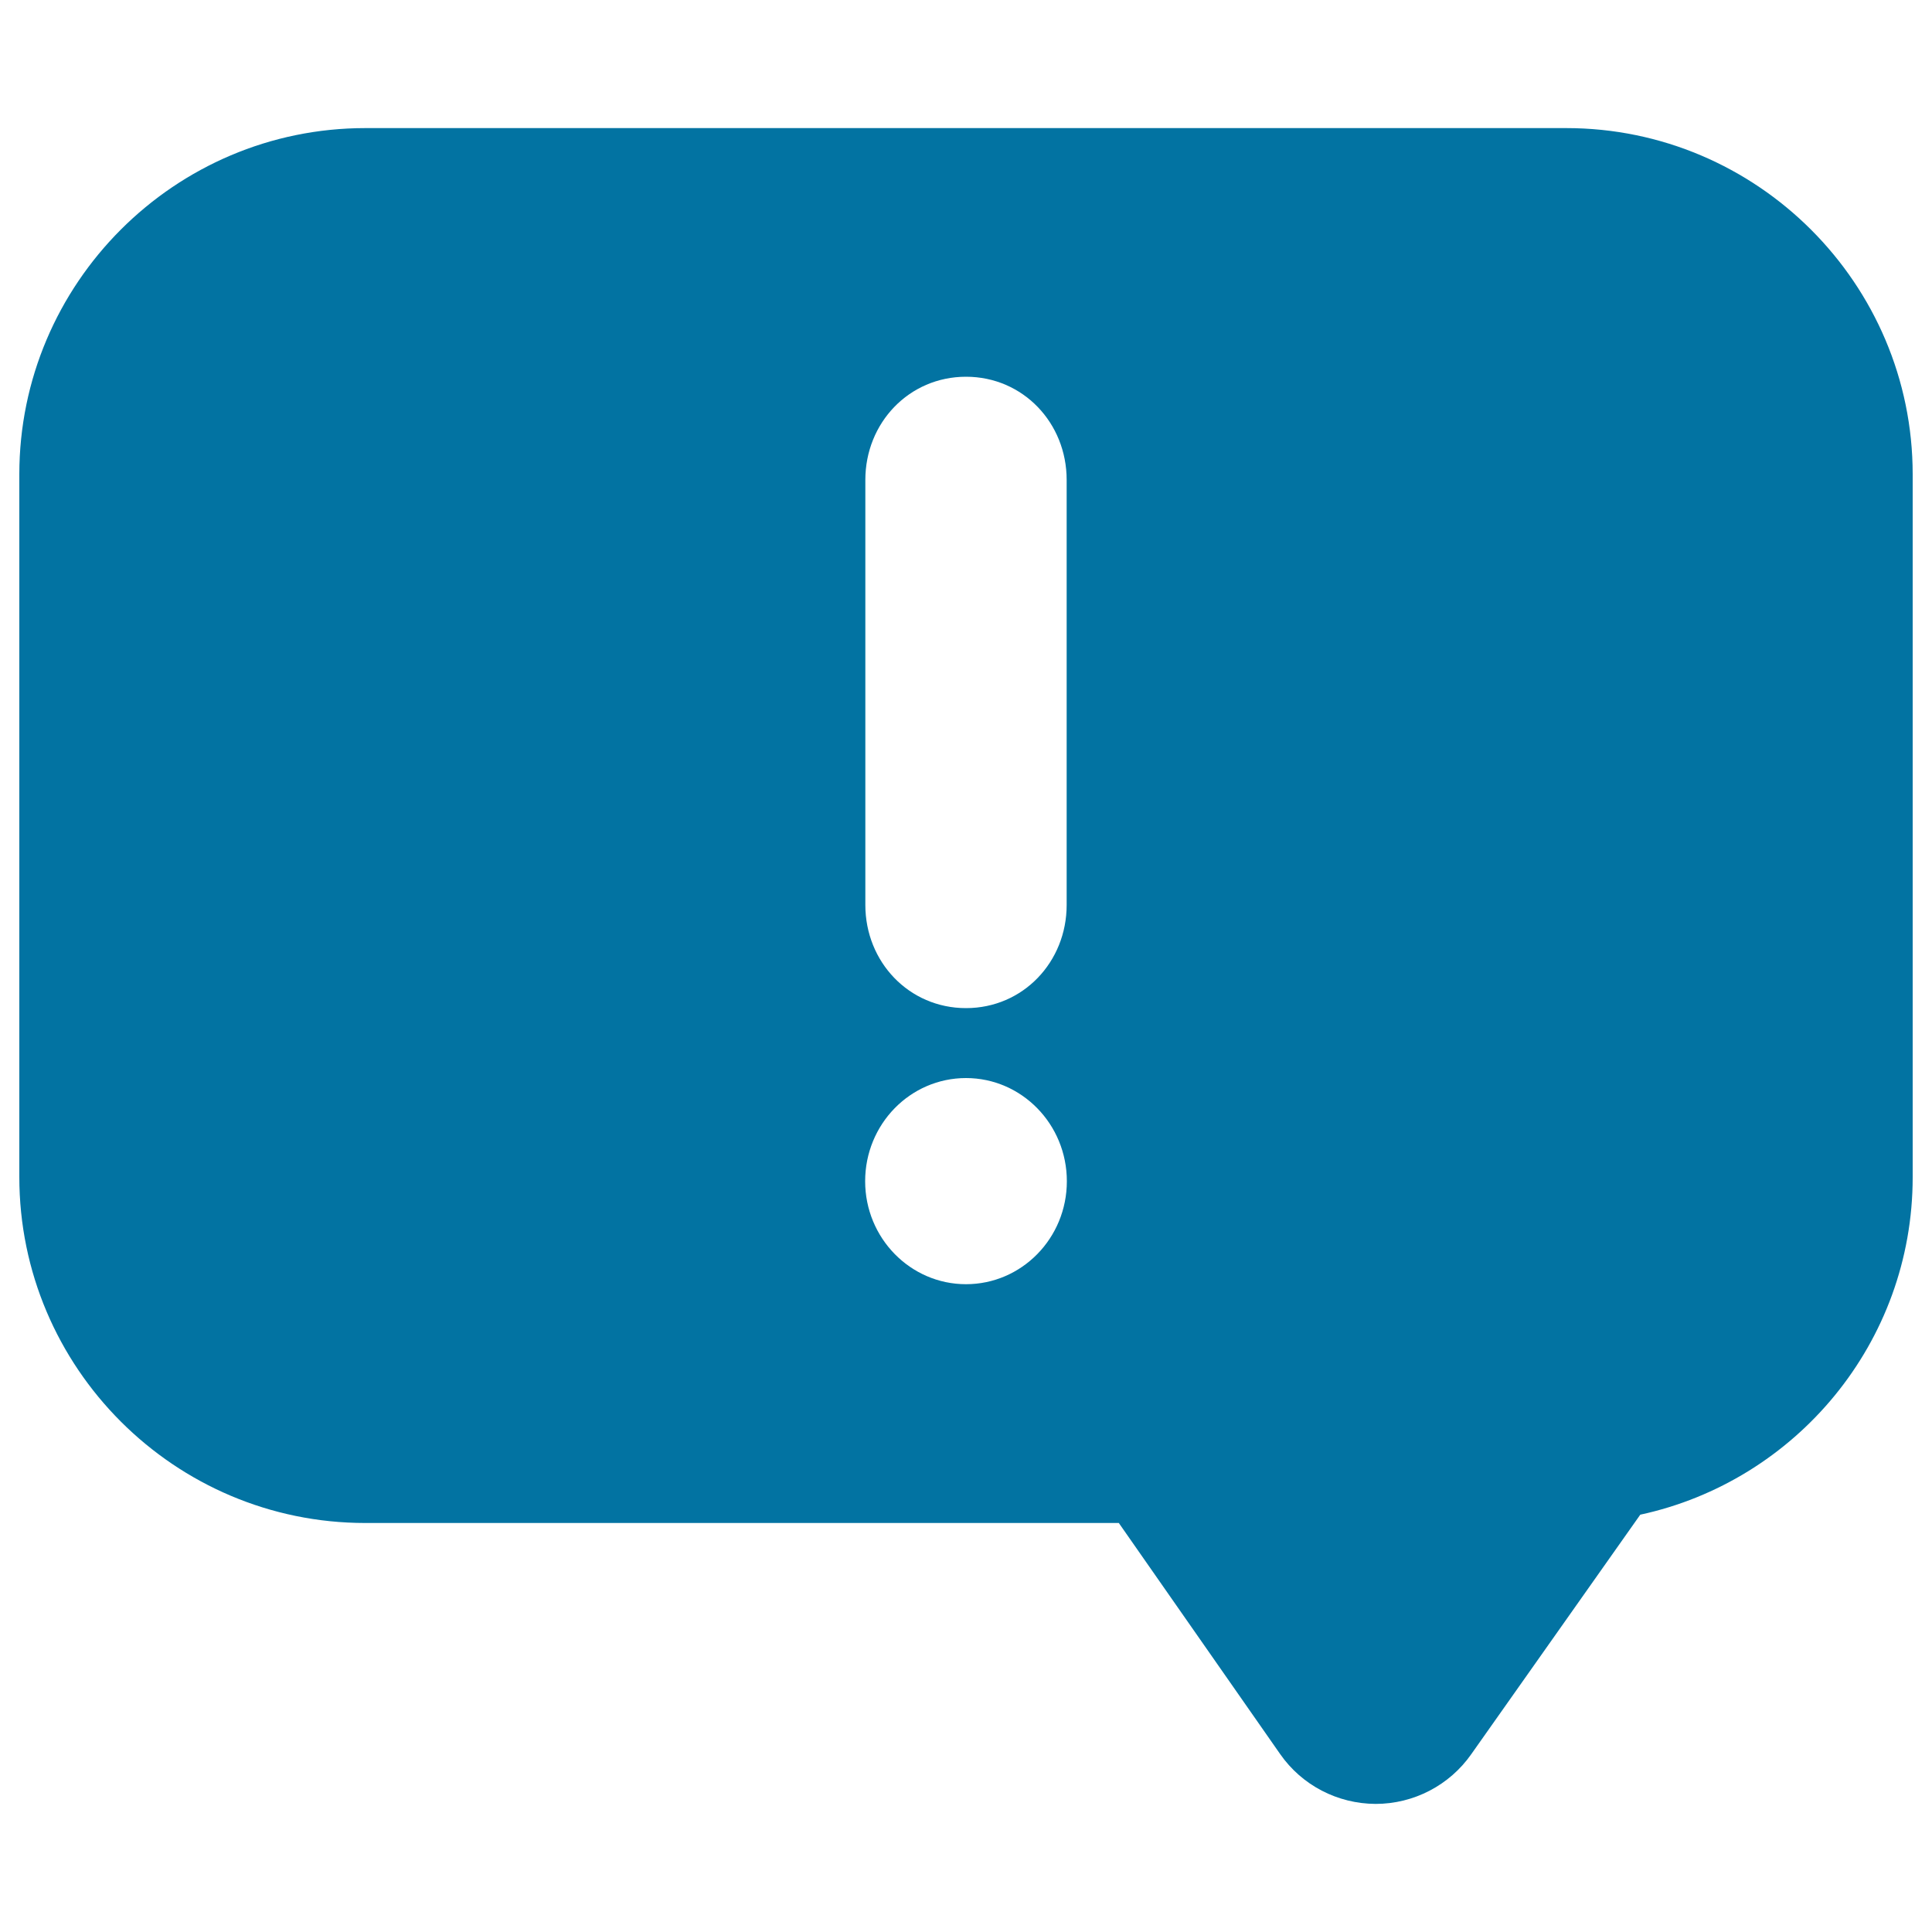
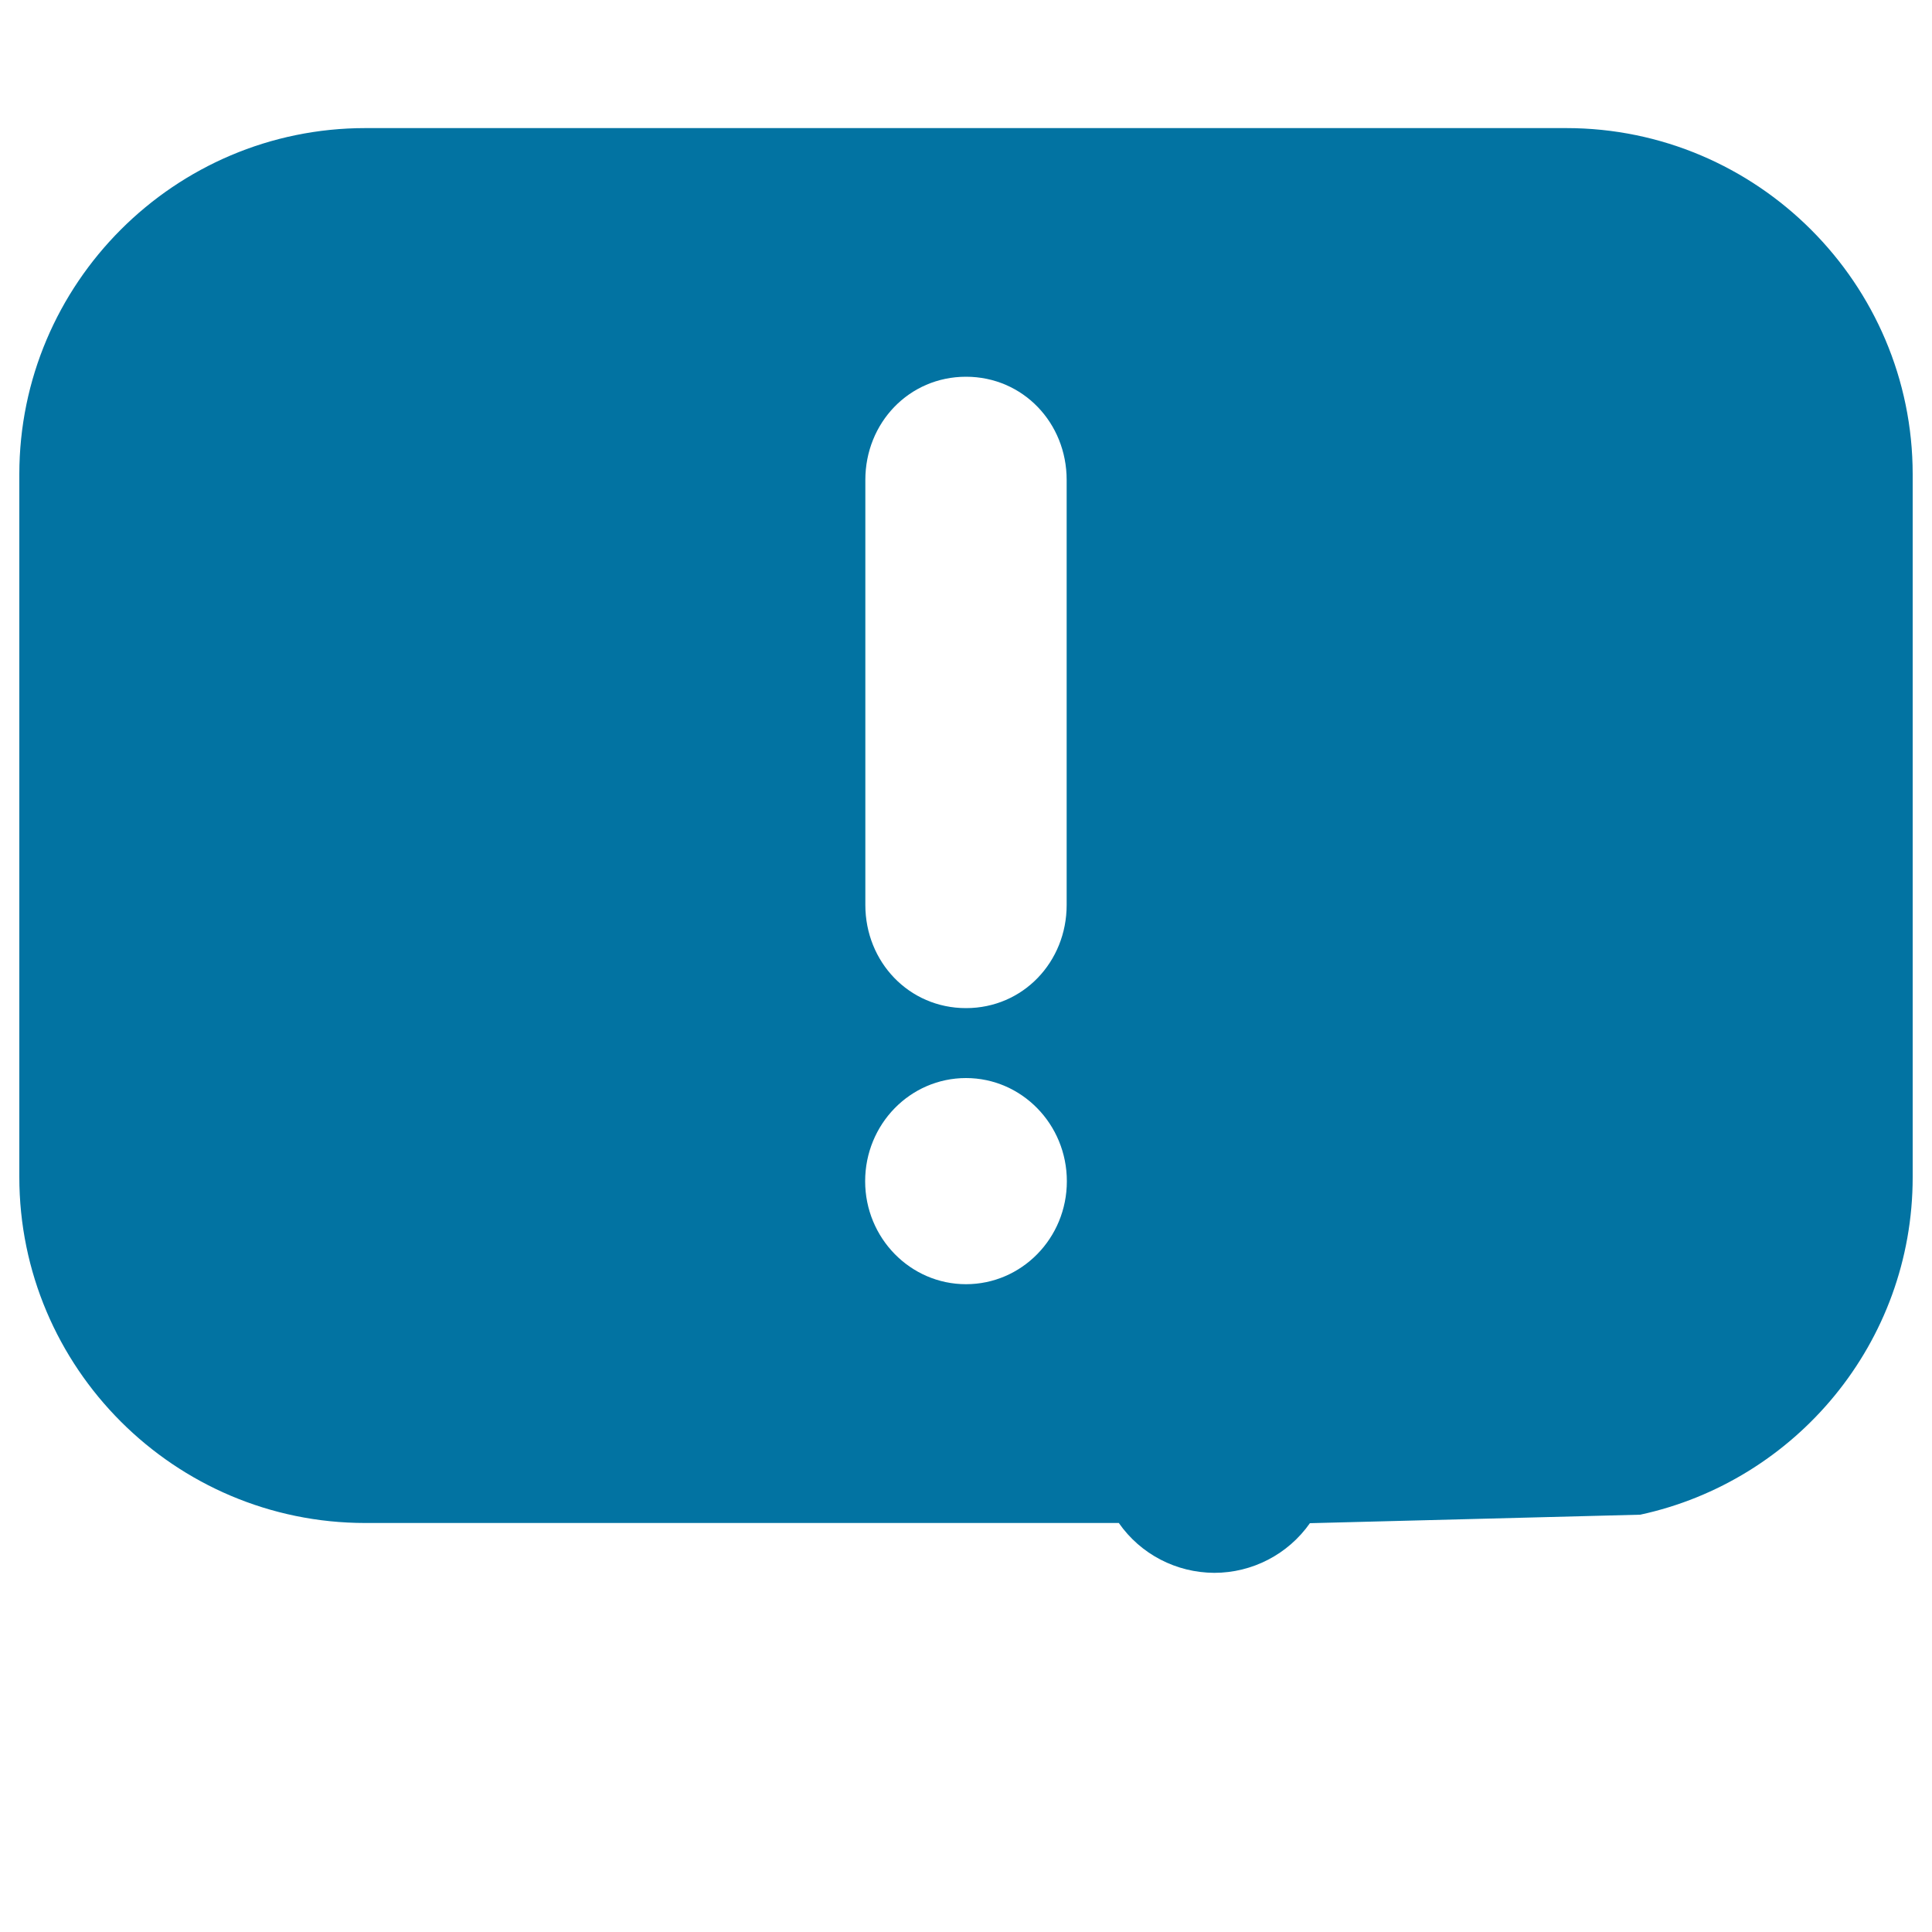
<svg xmlns="http://www.w3.org/2000/svg" viewBox="0 0 1000 1000" style="fill:#0273a2">
  <title>Speech Bubble With Exclamation Mark SVG icon</title>
  <g>
-     <path d="M810.7,66.3H189.1C90.3,66.3,10,146.8,10,245.5v363.7c0,98.7,80.3,179.1,179.1,179.1h390l83.5,119.6c11.3,16.2,29.7,25.7,49.4,25.8c19.7,0,38.2-9.6,49.5-25.7L849,784c80.5-17.4,141-89,141-174.7V245.5C990,146.8,909.5,66.3,810.7,66.3z M500,558c28.8,0,52.2,23.9,52.2,53.4c0,29.5-23.4,53.3-52.2,53.3c-28.8,0-52.2-23.9-52.2-53.3C447.8,581.9,471.1,558,500,558z M447.9,468.4v-220c0-29.5,22.6-53.4,52.1-53.4c29.5,0,52.1,23.9,52.1,53.4v220c0,29.5-22.6,53.4-52.1,53.4C470.5,521.8,447.9,497.9,447.9,468.4z" />
+     <path d="M810.7,66.3H189.1C90.3,66.3,10,146.8,10,245.5v363.7c0,98.7,80.3,179.1,179.1,179.1h390c11.3,16.2,29.7,25.7,49.4,25.8c19.7,0,38.2-9.6,49.5-25.7L849,784c80.5-17.4,141-89,141-174.7V245.5C990,146.8,909.5,66.3,810.7,66.3z M500,558c28.8,0,52.2,23.9,52.2,53.4c0,29.5-23.4,53.3-52.2,53.3c-28.8,0-52.2-23.9-52.2-53.3C447.8,581.9,471.1,558,500,558z M447.9,468.4v-220c0-29.5,22.6-53.4,52.1-53.4c29.5,0,52.1,23.9,52.1,53.4v220c0,29.5-22.6,53.4-52.1,53.4C470.5,521.8,447.9,497.9,447.9,468.4z" />
  </g>
</svg>